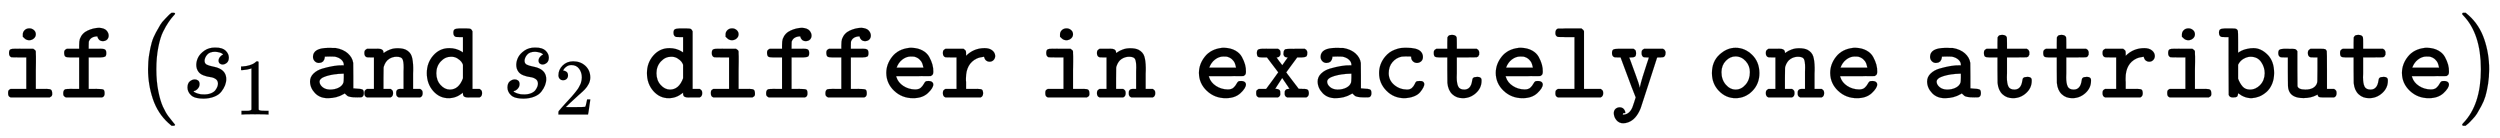
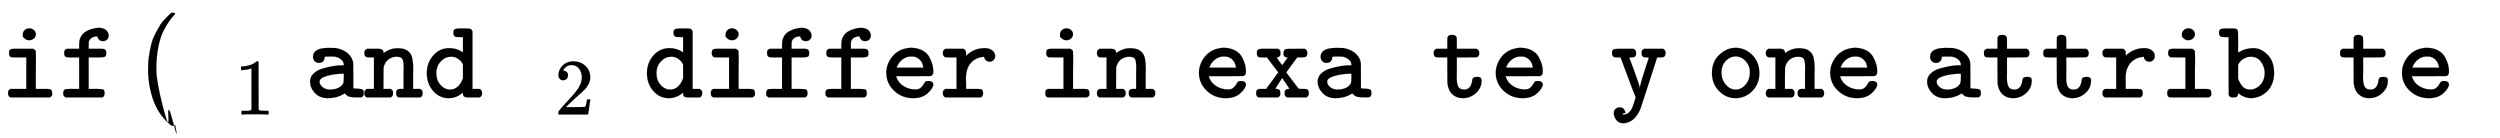
<svg xmlns="http://www.w3.org/2000/svg" xmlns:xlink="http://www.w3.org/1999/xlink" width="51.408ex" height="2.843ex" style="vertical-align: -0.838ex;" viewBox="0 -863.1 22134 1223.9" role="img" focusable="false" aria-labelledby="MathJax-SVG-1-Title">
  <title id="MathJax-SVG-1-Title">{\displaystyle {\mathtt {if}}\,(s_{1}\,{\mathtt {and}}\,s_{2}\,\,{\mathtt {differ\,\,in\,\,exactely\,\,one\,\,attribute}})}</title>
  <defs aria-hidden="true">
    <path stroke-width="1" id="E1-MJTT-69" d="M202 538T202 559T218 596T260 612Q283 612 300 597T317 560Q317 538 300 523T260 507Q235 507 219 522ZM411 76Q441 76 451 69T462 38Q462 29 462 26T460 18T453 9T440 1H94Q72 8 72 33V38Q72 46 72 49T74 58T81 68T94 76H233V355H167L102 356Q80 363 80 393Q80 418 91 425T138 432Q145 432 165 432T200 431H295Q297 429 303 425T310 420T314 415T317 404T317 389T318 363Q318 354 318 314T317 241V76H378H411Z" />
    <path stroke-width="1" id="E1-MJTT-66" d="M43 395Q44 405 44 408T47 416T53 423T66 431H176V461Q176 500 182 518Q201 570 252 593T353 617Q399 614 418 593T437 548Q437 528 424 514T387 499Q365 499 353 511T338 537V541H328Q275 536 261 494Q260 490 260 460V431H327Q334 431 346 431T364 432Q392 432 404 425T416 393T405 362T365 355H327H260V76H319Q375 76 388 71T401 38Q401 27 400 23T395 12T379 1H58Q47 6 42 12T36 23T35 38Q35 65 53 73Q59 76 117 76H176V355H121H93Q64 355 54 362T43 395Z" />
-     <path stroke-width="1" id="E1-MJMAIN-28" d="M94 250Q94 319 104 381T127 488T164 576T202 643T244 695T277 729T302 750H315H319Q333 750 333 741Q333 738 316 720T275 667T226 581T184 443T167 250T184 58T225 -81T274 -167T316 -220T333 -241Q333 -250 318 -250H315H302L274 -226Q180 -141 137 -14T94 250Z" />
-     <path stroke-width="1" id="E1-MJMATHI-73" d="M131 289Q131 321 147 354T203 415T300 442Q362 442 390 415T419 355Q419 323 402 308T364 292Q351 292 340 300T328 326Q328 342 337 354T354 372T367 378Q368 378 368 379Q368 382 361 388T336 399T297 405Q249 405 227 379T204 326Q204 301 223 291T278 274T330 259Q396 230 396 163Q396 135 385 107T352 51T289 7T195 -10Q118 -10 86 19T53 87Q53 126 74 143T118 160Q133 160 146 151T160 120Q160 94 142 76T111 58Q109 57 108 57T107 55Q108 52 115 47T146 34T201 27Q237 27 263 38T301 66T318 97T323 122Q323 150 302 164T254 181T195 196T148 231Q131 256 131 289Z" />
+     <path stroke-width="1" id="E1-MJMAIN-28" d="M94 250Q94 319 104 381T127 488T164 576T202 643T244 695T277 729T302 750H315H319Q333 750 333 741Q333 738 316 720T275 667T226 581T184 443T167 250T225 -81T274 -167T316 -220T333 -241Q333 -250 318 -250H315H302L274 -226Q180 -141 137 -14T94 250Z" />
    <path stroke-width="1" id="E1-MJMAIN-31" d="M213 578L200 573Q186 568 160 563T102 556H83V602H102Q149 604 189 617T245 641T273 663Q275 666 285 666Q294 666 302 660V361L303 61Q310 54 315 52T339 48T401 46H427V0H416Q395 3 257 3Q121 3 100 0H88V46H114Q136 46 152 46T177 47T193 50T201 52T207 57T213 61V578Z" />
    <path stroke-width="1" id="E1-MJTT-61" d="M126 306Q105 306 90 321T74 359Q74 439 211 439Q268 439 276 438Q343 426 383 390T430 306Q431 301 431 190V81Q446 79 465 78T492 76T509 72T521 60T524 38Q524 11 506 3Q502 1 466 1Q426 1 406 5T379 14T355 36L345 30Q284 -6 205 -6Q135 -6 92 39T48 141Q48 182 79 212T158 256T252 278T342 285H347V290Q347 315 325 335T267 362Q258 363 224 363Q189 363 185 362H179L178 358Q178 353 178 352T176 345T174 337T170 330T165 322T158 316T150 311T139 308T126 306ZM132 140Q132 115 157 93T224 70Q269 70 302 87T344 133Q346 139 347 175V211H339Q256 209 194 190T132 140Z" />
    <path stroke-width="1" id="E1-MJTT-6E" d="M89 431Q94 431 105 431T122 432Q173 432 173 399Q173 394 175 394Q176 394 190 404T233 425T298 436Q343 436 371 423Q411 402 423 365T436 265Q436 257 436 239T435 211V198V76H498Q512 67 516 60T520 38Q520 9 498 1H308Q286 9 286 32V38V45Q286 65 303 73Q309 76 329 76H351V188Q351 204 351 230T352 266Q352 321 341 341T288 361Q253 361 222 341T176 274L174 264L173 170V76H236Q250 67 254 60T258 38Q258 9 236 1H27Q4 8 4 38Q4 53 8 60T27 76H89V355H58L27 356Q4 363 4 393Q4 408 8 415T27 431H89Z" />
    <path stroke-width="1" id="E1-MJTT-64" d="M266 573Q266 596 277 603T314 611H352H385Q411 611 419 607T435 586V76H498Q512 67 516 60T520 38Q520 9 498 1H436Q429 1 417 1T398 0Q375 0 363 7T351 34V43L342 36Q288 -6 223 -6Q143 -6 87 58T31 216Q31 307 88 372T230 437Q292 437 342 405L351 399V535H320L289 536Q266 543 266 573ZM351 290Q347 302 337 316T302 346T244 361Q193 361 154 319T115 215Q115 152 152 111T235 70Q314 70 351 170V290Z" />
    <path stroke-width="1" id="E1-MJMAIN-32" d="M109 429Q82 429 66 447T50 491Q50 562 103 614T235 666Q326 666 387 610T449 465Q449 422 429 383T381 315T301 241Q265 210 201 149L142 93L218 92Q375 92 385 97Q392 99 409 186V189H449V186Q448 183 436 95T421 3V0H50V19V31Q50 38 56 46T86 81Q115 113 136 137Q145 147 170 174T204 211T233 244T261 278T284 308T305 340T320 369T333 401T340 431T343 464Q343 527 309 573T212 619Q179 619 154 602T119 569T109 550Q109 549 114 549Q132 549 151 535T170 489Q170 464 154 447T109 429Z" />
    <path stroke-width="1" id="E1-MJTT-65" d="M48 217Q48 295 100 361T248 439L258 440Q268 440 274 440Q329 438 369 416T428 359T456 292T464 228Q464 215 461 208T454 198T442 190L288 189H135L138 179Q153 132 199 102T303 71Q336 71 353 86T380 120T398 143Q404 146 422 146Q453 146 462 126Q464 120 464 116Q464 84 416 39T285 -6Q187 -6 118 59T48 217ZM377 264Q371 291 365 306T341 338T294 362Q288 363 264 363Q225 363 190 336T139 264H377Z" />
    <path stroke-width="1" id="E1-MJTT-72" d="M327 76Q359 76 369 70T380 38Q380 10 359 1H47Q24 8 24 38Q24 54 28 61T47 76H145V355H96L47 356Q24 363 24 393Q24 409 28 416T47 431H207Q223 419 226 414T229 393V387V369Q297 437 394 437Q436 437 461 417T487 368Q487 347 473 332T438 317Q428 317 420 320T407 327T398 337T393 347T390 356L388 361Q348 356 324 345Q228 299 228 170Q228 161 228 151T229 138V76H293H327Z" />
    <path stroke-width="1" id="E1-MJTT-78" d="M35 393Q35 417 46 424T89 432Q95 432 112 432T141 431H223Q238 422 241 415T244 393Q244 389 244 383T237 367T216 355Q209 355 209 354L234 319Q259 286 260 286L308 354Q308 355 301 355Q285 356 278 365T270 384L271 393Q271 420 289 428Q295 431 376 431H459Q460 430 465 427T472 422T476 416T480 407T481 393Q481 368 470 362T434 355H425H392L344 290Q295 225 295 223Q294 223 309 203T350 149L405 77L439 76H453Q474 76 484 69T495 38Q495 10 473 1H303Q281 9 281 32V38Q281 49 282 54T290 67T313 76Q324 76 324 77L259 173L197 77Q202 76 209 76Q225 75 233 68T241 55T242 38Q242 28 242 24T236 12T221 1H51Q29 9 29 32V38Q29 48 29 51T31 59T38 67T51 76H117L171 149Q224 222 224 223L124 355H90H78Q54 355 45 361T35 393Z" />
-     <path stroke-width="1" id="E1-MJTT-63" d="M291 -6Q196 -6 131 60T66 216Q66 296 119 361Q154 403 200 421T273 439Q275 440 293 440H313Q400 440 433 409Q454 388 454 359Q454 335 439 321T402 306Q380 306 365 321T350 357V362L340 363Q339 363 326 363T303 364Q280 364 266 362Q217 352 184 313T151 215Q151 153 199 112T313 70Q341 70 357 85T381 118T394 140Q402 146 424 146Q443 146 447 144Q466 137 466 117Q466 106 457 88T429 47T374 10T291 -6Z" />
    <path stroke-width="1" id="E1-MJTT-74" d="M25 395Q26 405 26 408T29 416T35 423T48 431H145V481L146 532Q154 547 161 550T184 554H189Q218 554 227 534Q229 529 229 480V431H405Q406 430 411 427T418 422T422 416T426 407T427 393Q427 387 427 382T424 374T421 368T417 363T413 360T408 358L405 356L317 355H229V249Q229 237 229 214T228 179Q228 126 241 98T295 70Q354 70 365 149Q366 167 375 174Q383 182 407 182H415Q438 182 446 166Q448 161 448 148Q448 84 398 39T282 -6Q226 -6 189 29T146 128Q145 134 145 247V355H96H72Q45 355 35 362T25 395Z" />
-     <path stroke-width="1" id="E1-MJTT-6C" d="M51 573Q51 602 73 610H76Q79 610 84 610T97 610T113 610T133 611T155 611T179 611H282Q301 598 304 586V76H452Q466 67 470 60T474 38Q474 10 452 1H73Q51 9 51 32V38Q51 54 54 60T73 76H220V535H146L73 536Q51 545 51 567V573Z" />
    <path stroke-width="1" id="E1-MJTT-79" d="M26 393Q26 417 37 424T80 431H134H217Q232 422 235 416T239 393Q239 379 236 371T226 360T214 356T197 355L179 354V353L188 330Q197 306 209 272T235 201T259 133T271 89V84L274 95Q279 122 298 185T335 300T352 354Q352 355 331 355Q312 355 304 358Q288 368 288 393Q288 408 291 415T310 431H478Q479 430 484 427T491 422T495 416T499 407T500 393Q500 376 493 367T479 357T458 355H452Q426 355 425 353Q420 337 351 124T280 -94Q240 -195 168 -220Q147 -228 125 -228Q89 -228 66 -201T42 -139Q42 -116 56 -102T93 -87Q117 -87 130 -102T144 -135V-138H126Q121 -148 121 -150T130 -152Q182 -147 207 -87Q211 -78 223 -40T236 1Q230 10 102 355H75L49 356Q26 363 26 393Z" />
    <path stroke-width="1" id="E1-MJTT-6F" d="M52 216Q52 318 118 379T261 440Q343 440 407 378T472 216Q472 121 410 58T262 -6Q176 -6 114 58T52 216ZM388 225Q388 281 351 322T261 364Q213 364 175 325T136 225Q136 158 174 114T262 70T350 114T388 225Z" />
    <path stroke-width="1" id="E1-MJTT-62" d="M4 573Q4 596 15 603T52 611H90H124Q146 611 155 608T171 591Q173 586 173 491V396L182 402Q217 424 256 431Q280 437 309 437Q376 437 434 379T492 217Q492 162 473 118T422 47T358 8T293 -6Q229 -6 174 38Q171 13 163 7T135 1H131H122Q99 1 90 23L89 279V535H58L27 536Q4 543 4 573ZM409 215Q409 269 377 315T283 361Q255 361 224 344T177 297L173 290V167Q189 124 213 97T278 70Q330 70 369 111T409 215Z" />
-     <path stroke-width="1" id="E1-MJTT-75" d="M4 393Q4 416 15 423T52 431H90Q141 431 151 429T168 417Q171 412 173 409V254L174 100Q182 70 244 70Q320 70 344 119Q349 130 350 144T351 248V355H320L289 356Q266 363 266 393Q266 408 270 415T289 431H351H386Q409 431 418 428T433 411Q435 406 435 241V76H498Q512 67 516 60T520 38Q520 9 498 1H436H394Q372 1 364 5T351 26L342 21Q293 -5 227 -5Q118 -5 96 67Q91 82 90 101T89 227V355H58L27 356Q4 363 4 393Z" />
-     <path stroke-width="1" id="E1-MJMAIN-29" d="M60 749L64 750Q69 750 74 750H86L114 726Q208 641 251 514T294 250Q294 182 284 119T261 12T224 -76T186 -143T145 -194T113 -227T90 -246Q87 -249 86 -250H74Q66 -250 63 -250T58 -247T55 -238Q56 -237 66 -225Q221 -64 221 250T66 725Q56 737 55 738Q55 746 60 749Z" />
  </defs>
  <g stroke="currentColor" fill="currentColor" stroke-width="0" transform="matrix(1 0 0 -1 0 0)" aria-hidden="true">
    <use xlink:href="#E1-MJTT-69" x="0" y="0" />
    <use xlink:href="#E1-MJTT-66" x="525" y="0" />
    <use xlink:href="#E1-MJMAIN-28" x="1217" y="0" />
    <g transform="translate(1607,0)">
      <use xlink:href="#E1-MJMATHI-73" x="0" y="0" />
      <use transform="scale(0.707)" xlink:href="#E1-MJMAIN-31" x="663" y="-213" />
    </g>
    <g transform="translate(2697,0)">
      <use xlink:href="#E1-MJTT-61" x="0" y="0" />
      <use xlink:href="#E1-MJTT-6E" x="525" y="0" />
      <use xlink:href="#E1-MJTT-64" x="1051" y="0" />
    </g>
    <g transform="translate(4440,0)">
      <use xlink:href="#E1-MJMATHI-73" x="0" y="0" />
      <use transform="scale(0.707)" xlink:href="#E1-MJMAIN-32" x="663" y="-213" />
    </g>
    <g transform="translate(5697,0)">
      <use xlink:href="#E1-MJTT-64" x="0" y="0" />
      <use xlink:href="#E1-MJTT-69" x="525" y="0" />
      <use xlink:href="#E1-MJTT-66" x="1051" y="0" />
      <use xlink:href="#E1-MJTT-66" x="1576" y="0" />
      <use xlink:href="#E1-MJTT-65" x="2102" y="0" />
      <use xlink:href="#E1-MJTT-72" x="2627" y="0" />
      <use xlink:href="#E1-MJTT-69" x="3486" y="0" />
      <use xlink:href="#E1-MJTT-6E" x="4011" y="0" />
      <use xlink:href="#E1-MJTT-65" x="4870" y="0" />
      <use xlink:href="#E1-MJTT-78" x="5396" y="0" />
      <use xlink:href="#E1-MJTT-61" x="5921" y="0" />
      <use xlink:href="#E1-MJTT-63" x="6447" y="0" />
      <use xlink:href="#E1-MJTT-74" x="6972" y="0" />
      <use xlink:href="#E1-MJTT-65" x="7498" y="0" />
      <use xlink:href="#E1-MJTT-6C" x="8023" y="0" />
      <use xlink:href="#E1-MJTT-79" x="8549" y="0" />
      <use xlink:href="#E1-MJTT-6F" x="9408" y="0" />
      <use xlink:href="#E1-MJTT-6E" x="9933" y="0" />
      <use xlink:href="#E1-MJTT-65" x="10459" y="0" />
      <use xlink:href="#E1-MJTT-61" x="11317" y="0" />
      <use xlink:href="#E1-MJTT-74" x="11843" y="0" />
      <use xlink:href="#E1-MJTT-74" x="12368" y="0" />
      <use xlink:href="#E1-MJTT-72" x="12894" y="0" />
      <use xlink:href="#E1-MJTT-69" x="13419" y="0" />
      <use xlink:href="#E1-MJTT-62" x="13945" y="0" />
      <use xlink:href="#E1-MJTT-75" x="14470" y="0" />
      <use xlink:href="#E1-MJTT-74" x="14996" y="0" />
      <use xlink:href="#E1-MJTT-65" x="15521" y="0" />
    </g>
    <use xlink:href="#E1-MJMAIN-29" x="21744" y="0" />
  </g>
</svg>